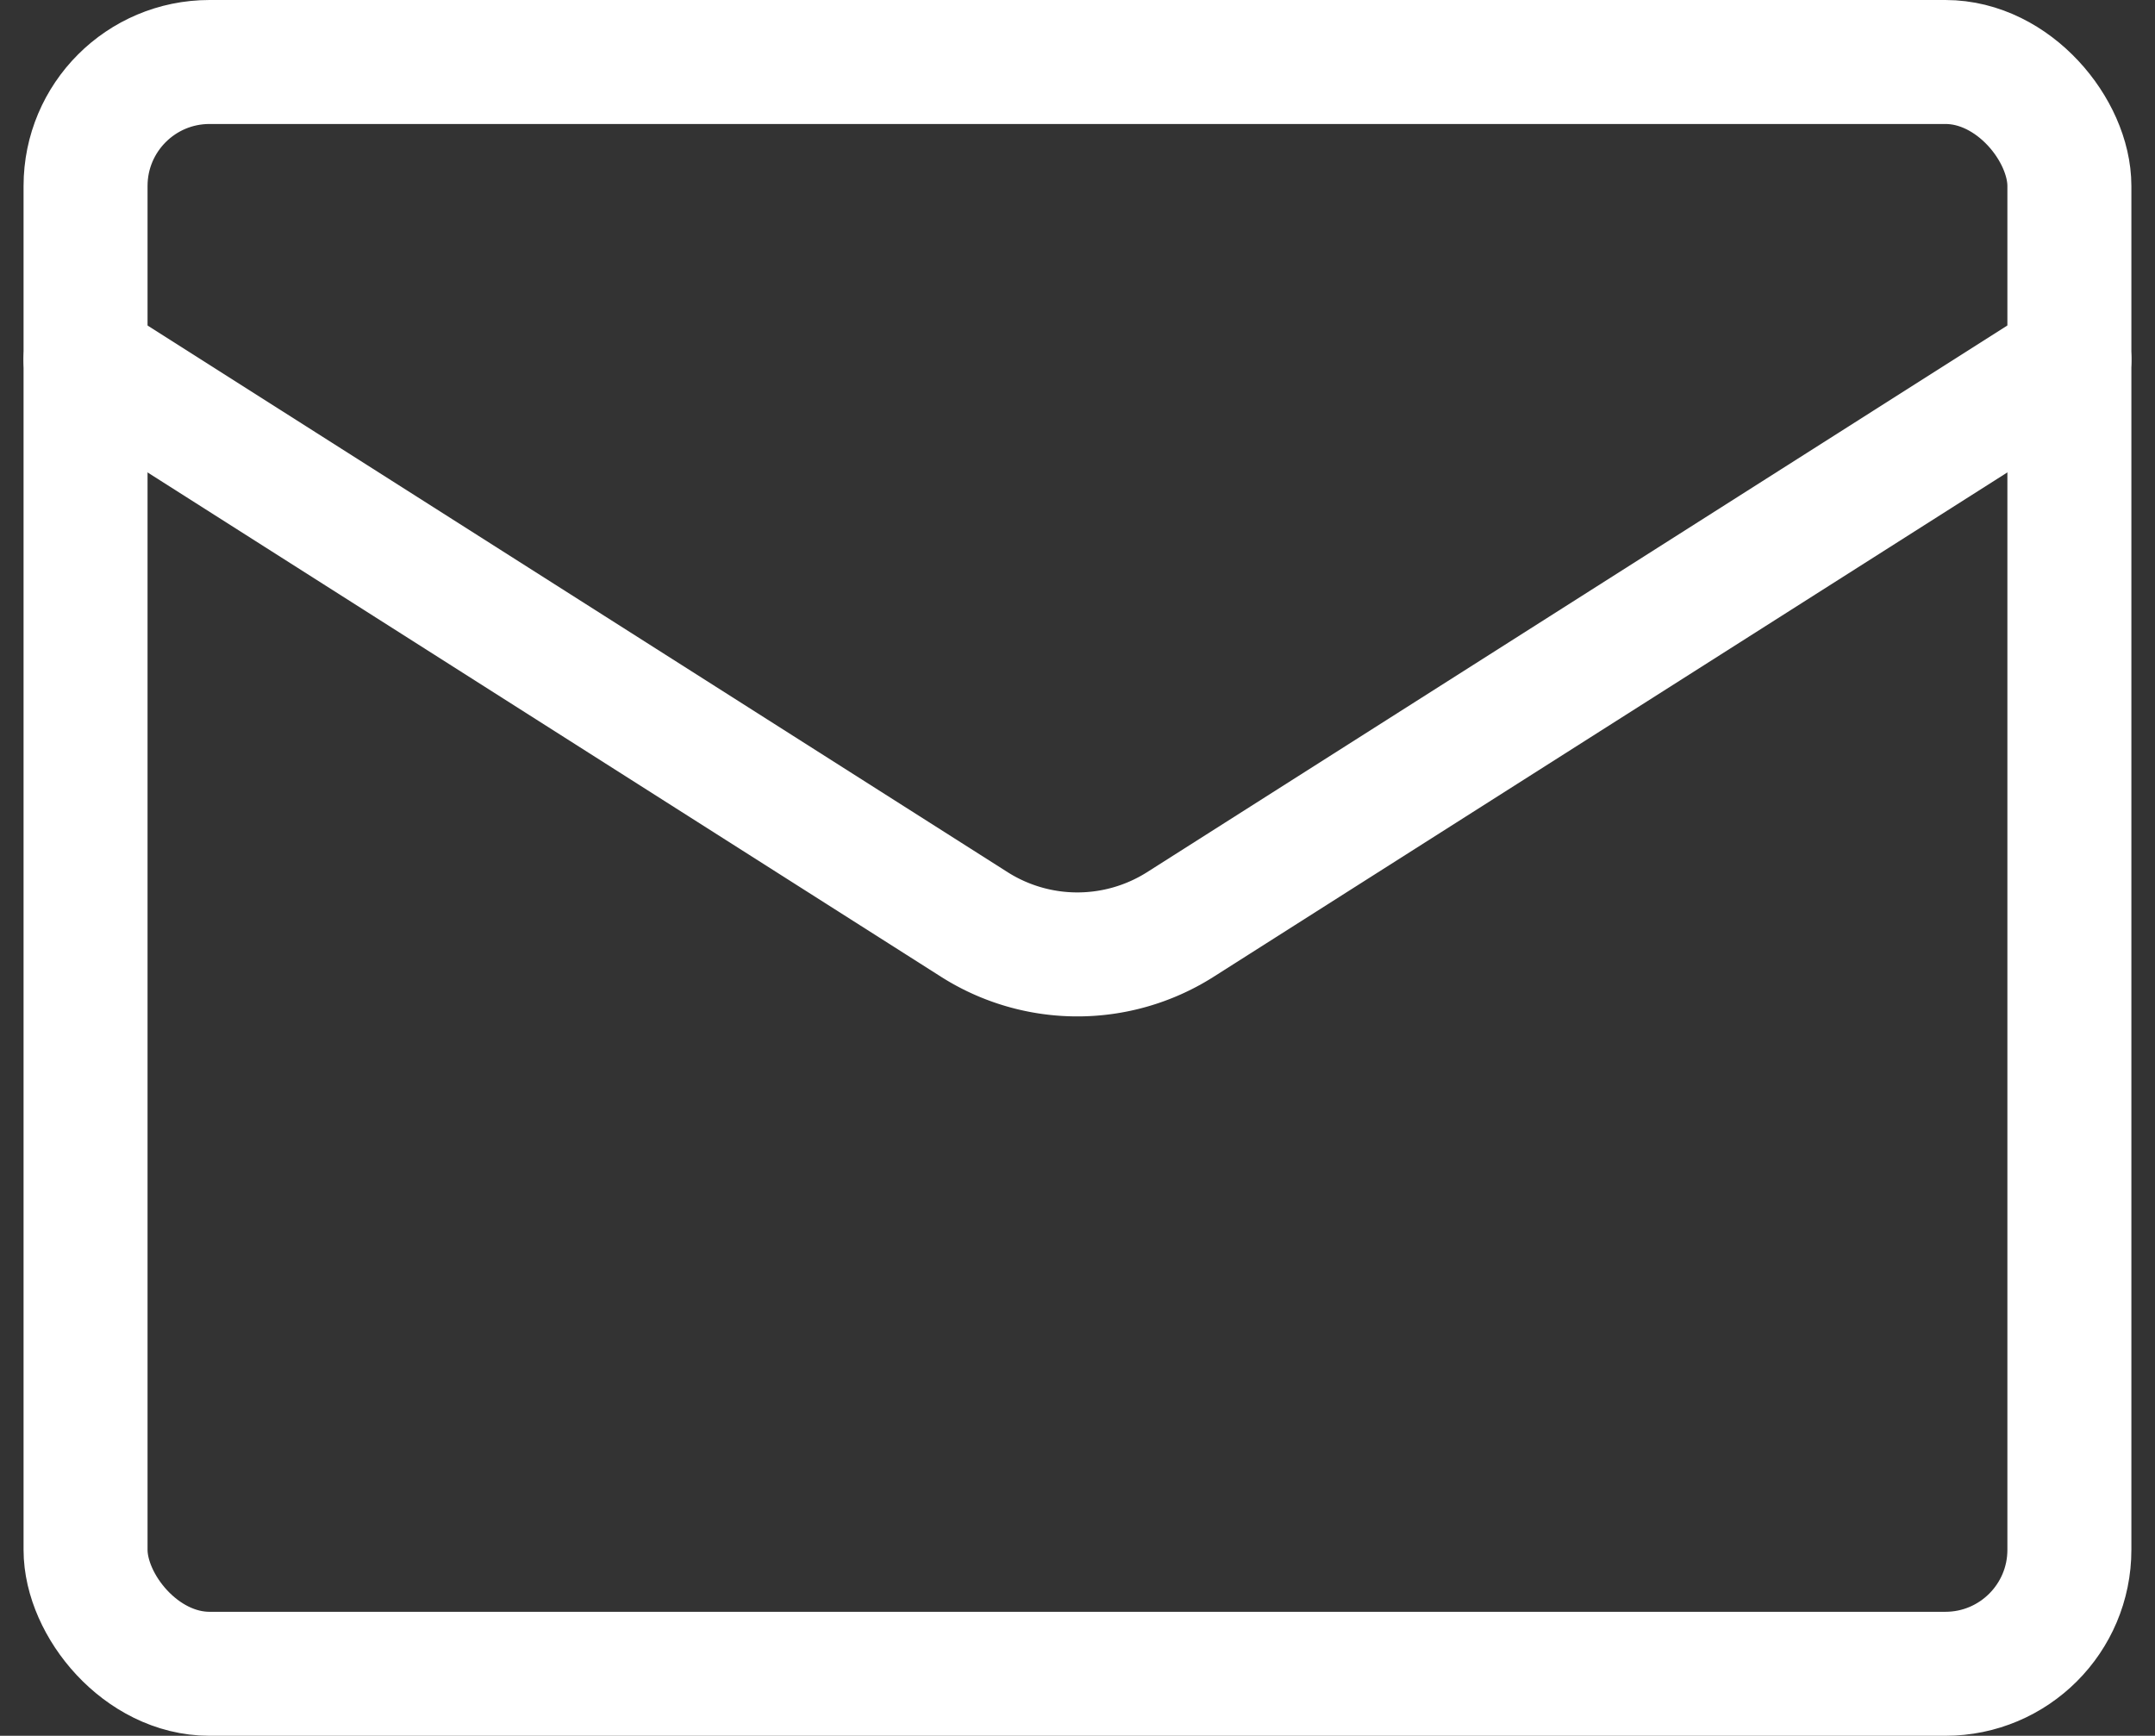
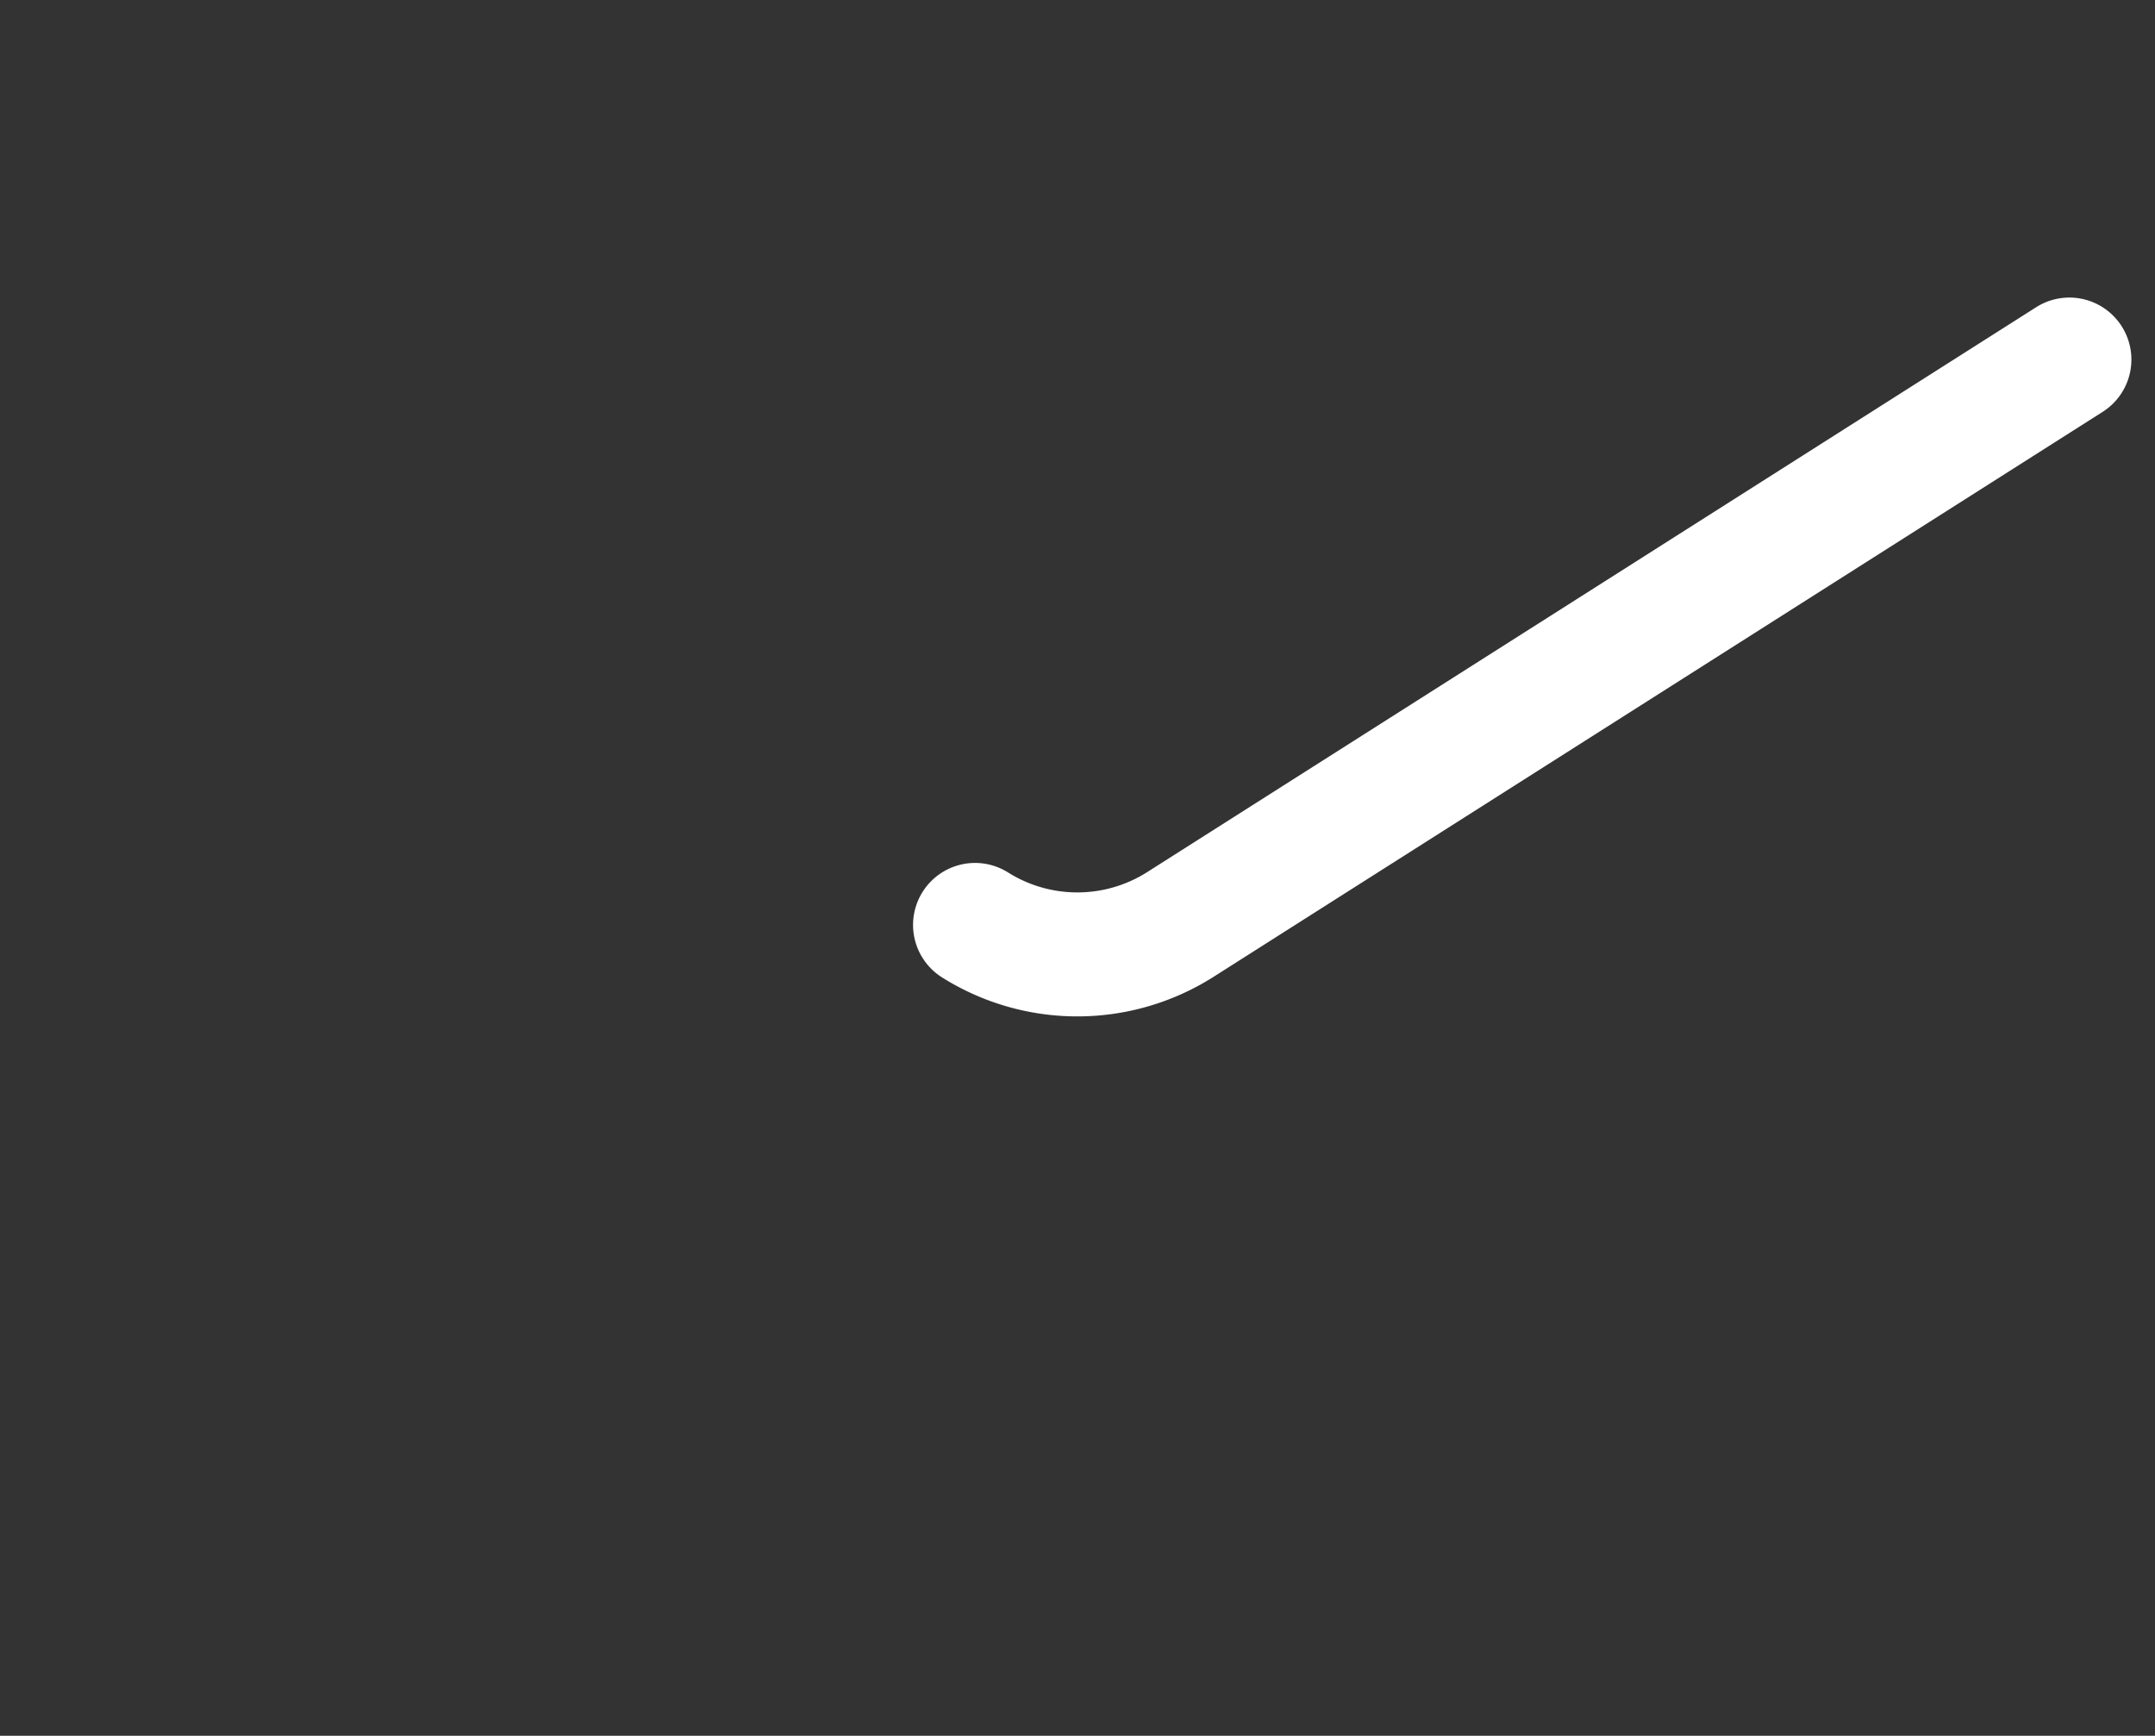
<svg xmlns="http://www.w3.org/2000/svg" viewBox="0 0 34.761 28" height="28" width="34.761">
  <rect x="0" y="0" width="34.761" height="28" fill="#333333" stroke="none" />
  <g transform="translate(-0.62 -3)" id="mail">
-     <rect stroke-width="2" stroke-linejoin="round" stroke-linecap="round" stroke="#fff" fill="none" transform="translate(2 4)" rx="2" height="26" width="32" data-name="Rectangle 415" id="Rectangle_415" />
-     <path stroke-width="2" stroke-linejoin="round" stroke-linecap="round" stroke="#fff" fill="none" transform="translate(0 1.8)" d="M34,7,19.648,16.12a3.1,3.1,0,0,1-3.3,0L2,7" data-name="Path 239" id="Path_239" />
+     <path stroke-width="2" stroke-linejoin="round" stroke-linecap="round" stroke="#fff" fill="none" transform="translate(0 1.8)" d="M34,7,19.648,16.12a3.1,3.1,0,0,1-3.3,0" data-name="Path 239" id="Path_239" />
  </g>
</svg>